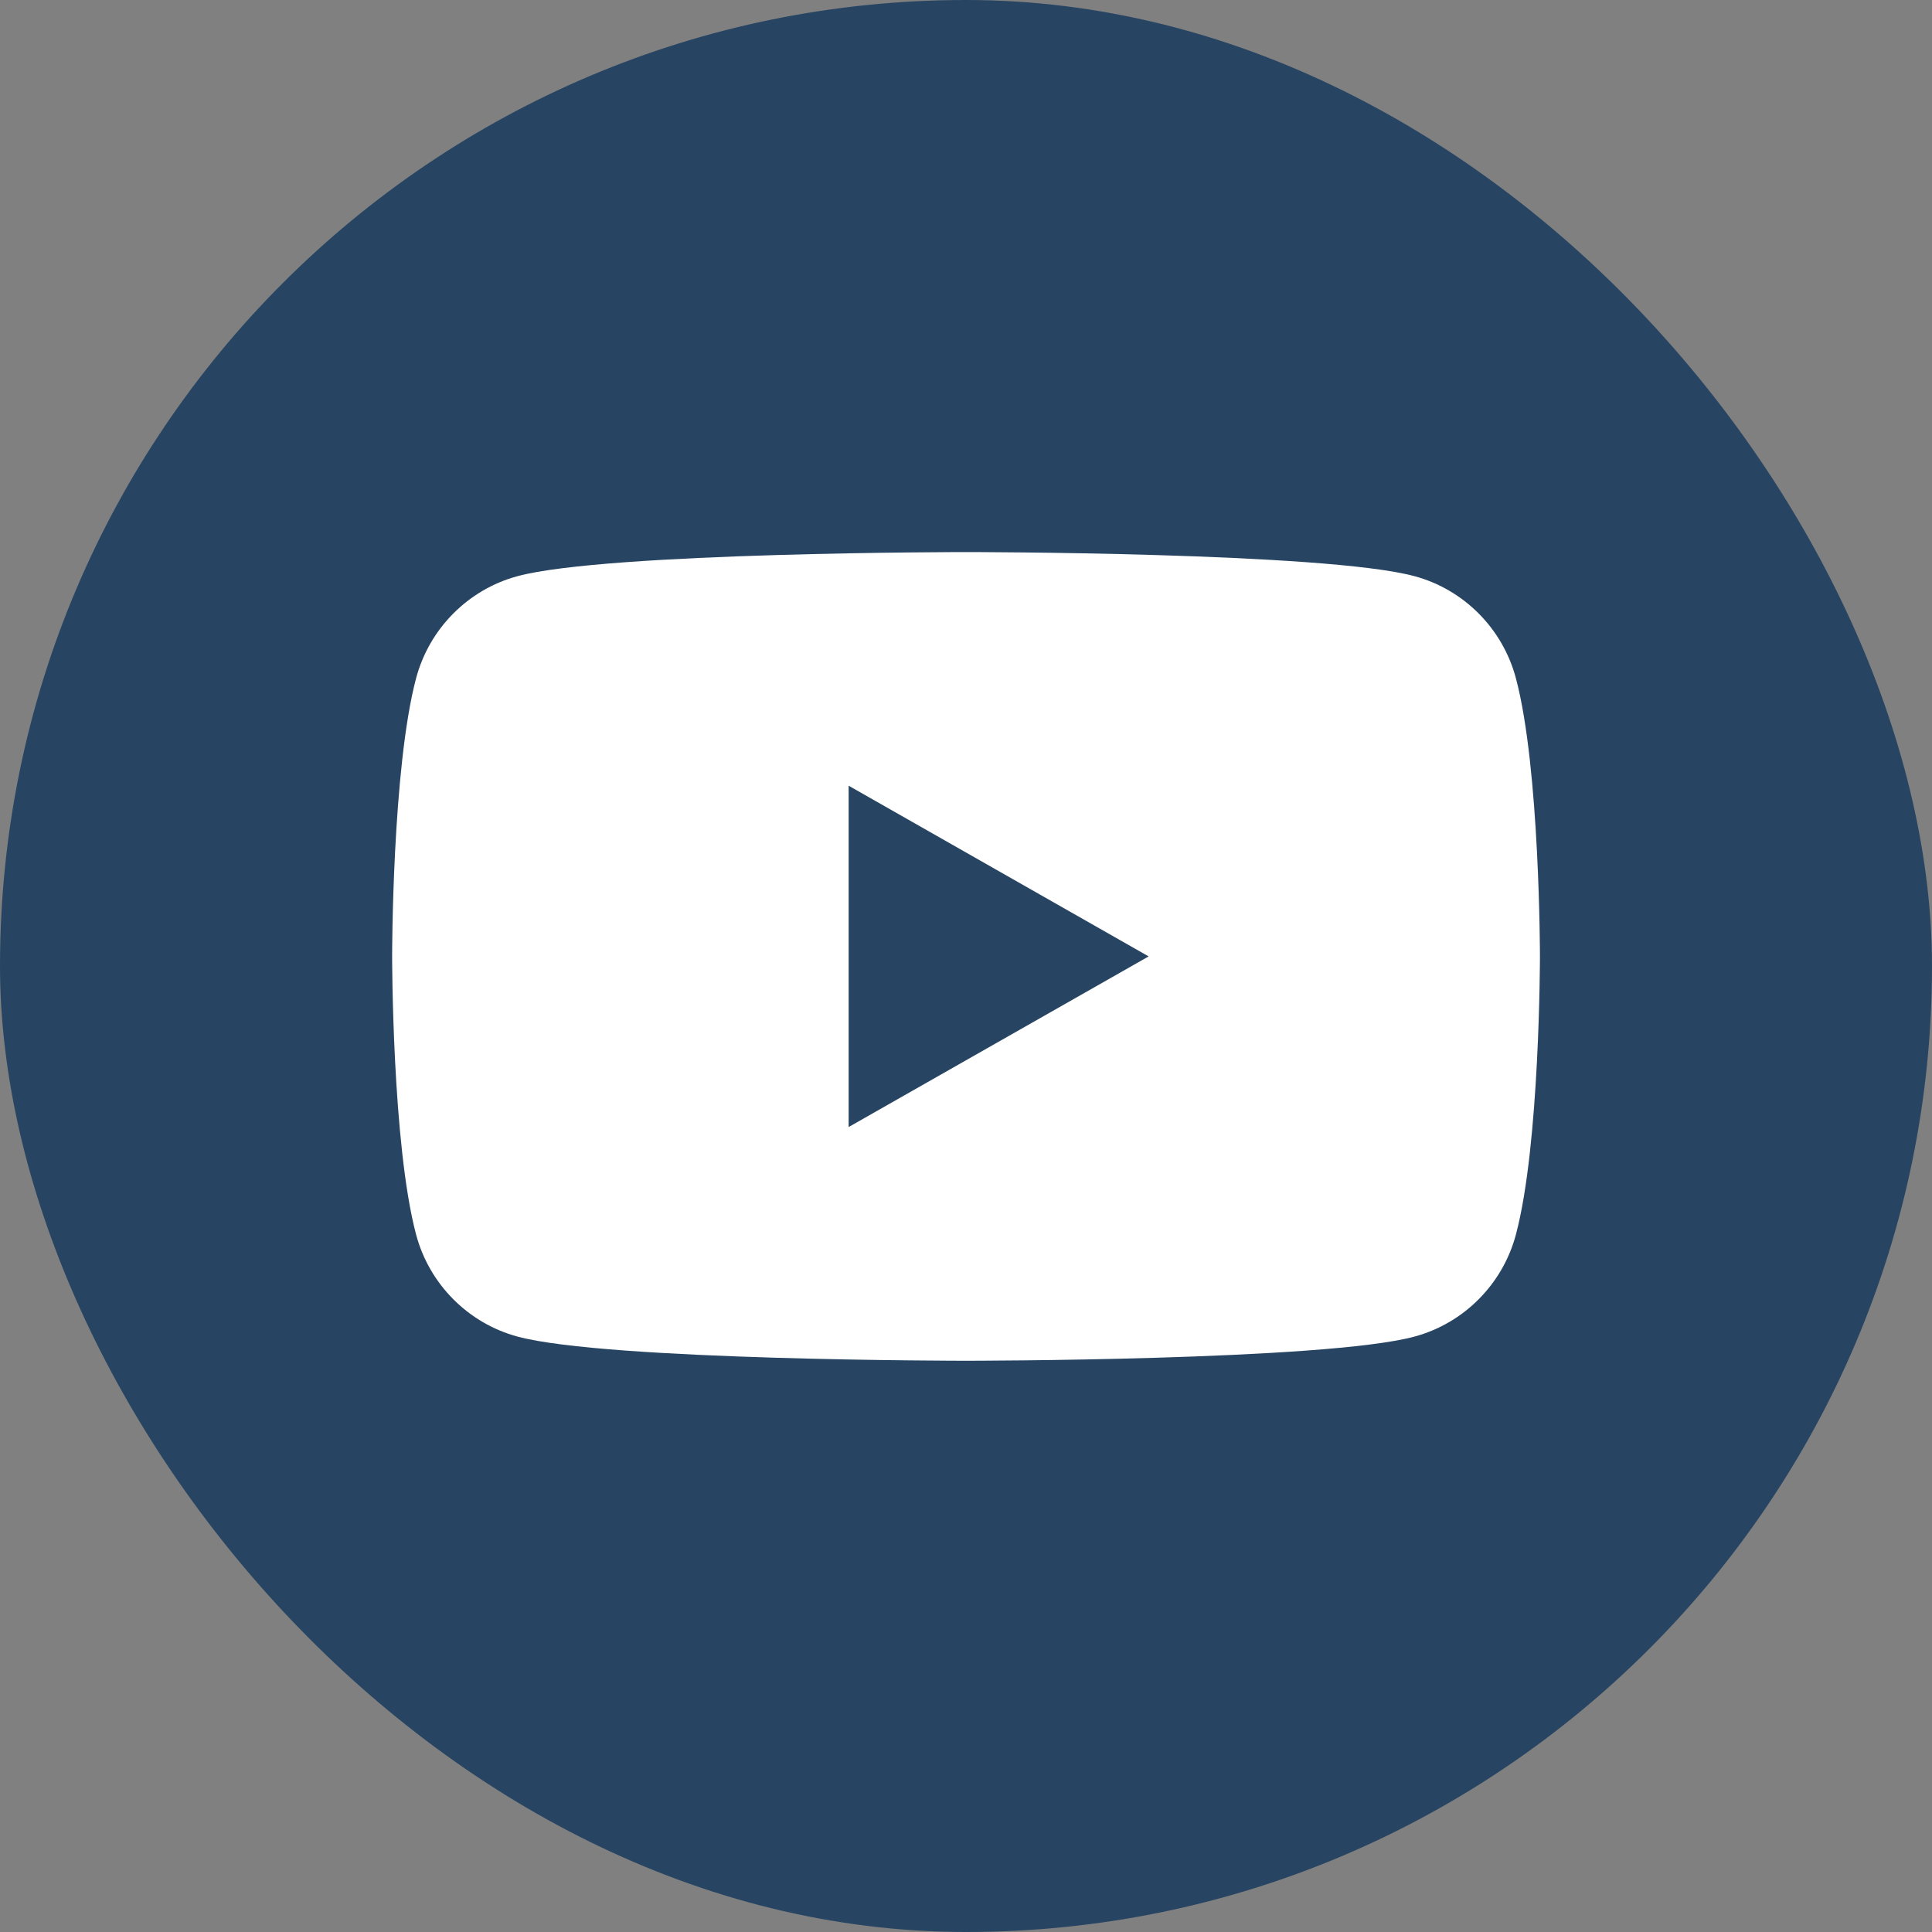
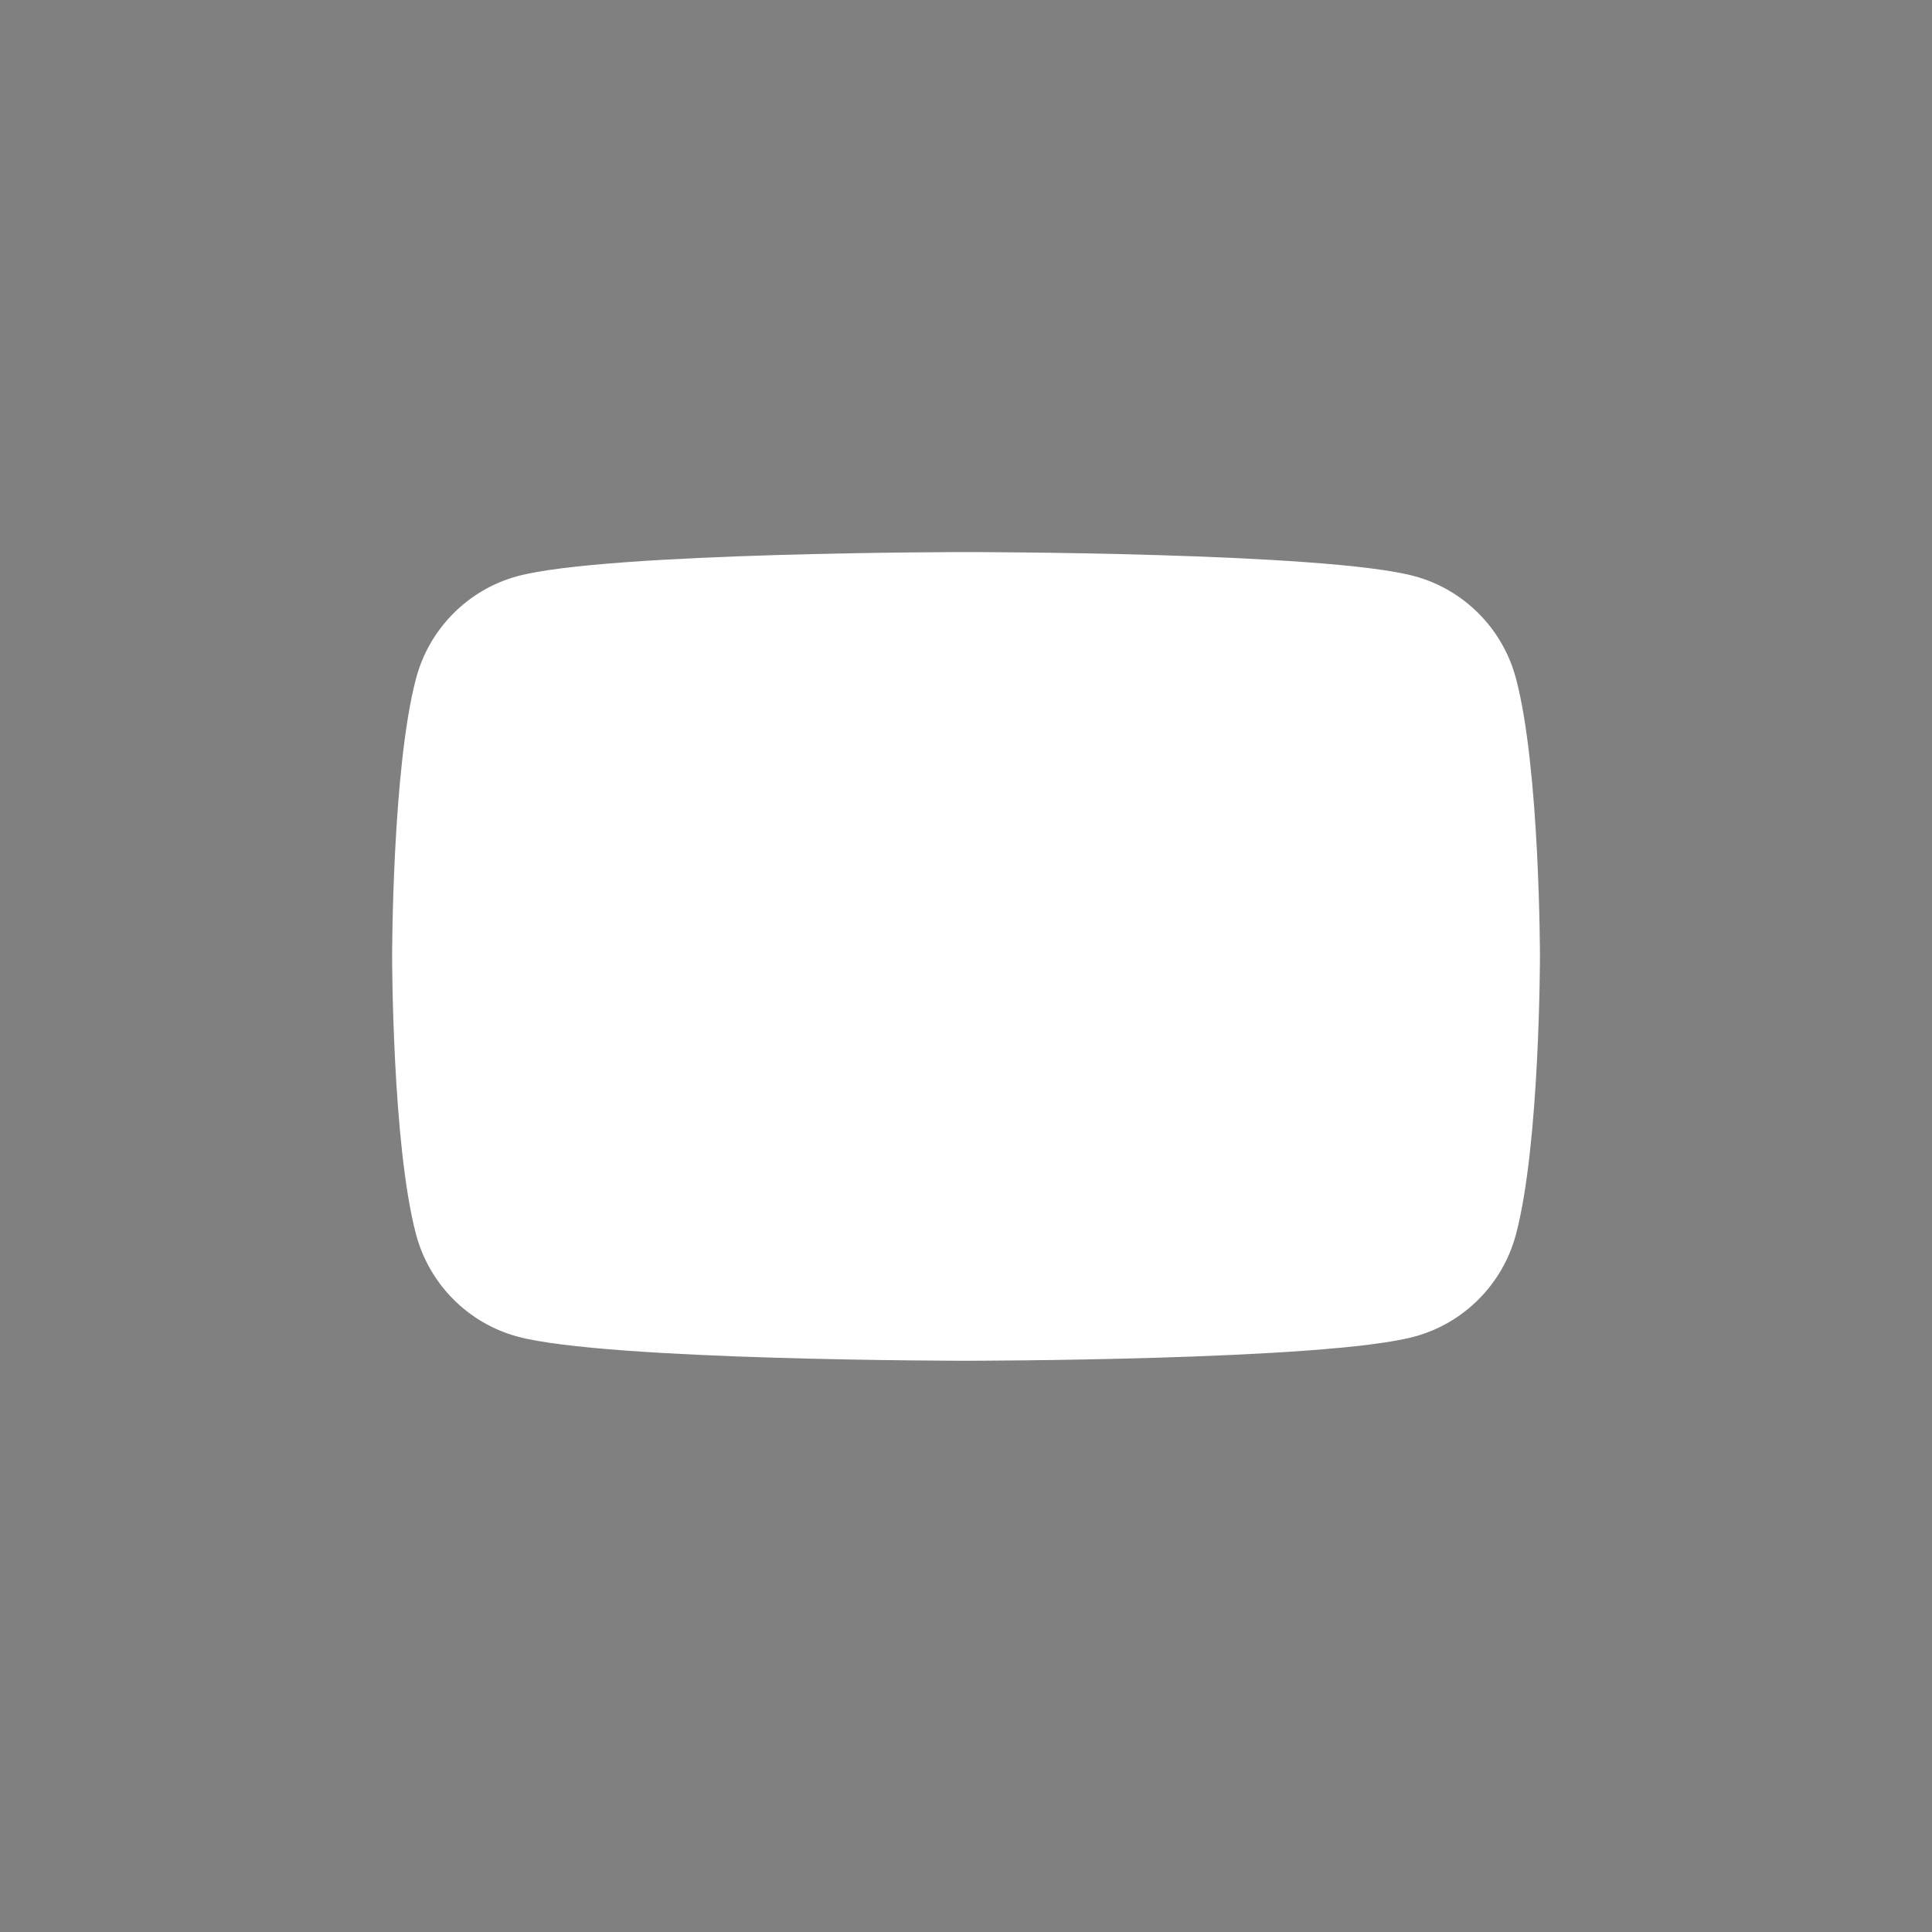
<svg xmlns="http://www.w3.org/2000/svg" width="28" height="28" viewBox="0 0 28 28" fill="none">
  <rect x="0" y="0" width="28" height="28" fill="#808080" stroke="none" />
-   <rect width="28" height="28" rx="14" fill="#274562" />
  <path d="M21.97 9.831C21.779 9.11 21.215 8.543 20.499 8.35C19.202 8.001 14 8.001 14 8.001C14 8.001 8.798 8.001 7.501 8.35C6.785 8.543 6.221 9.11 6.03 9.831C5.683 11.136 5.683 13.861 5.683 13.861C5.683 13.861 5.683 16.585 6.03 17.891C6.221 18.611 6.785 19.178 7.501 19.371C8.798 19.721 14 19.721 14 19.721C14 19.721 19.202 19.721 20.499 19.371C21.215 19.178 21.779 18.611 21.97 17.891C22.318 16.585 22.318 13.861 22.318 13.861C22.318 13.861 22.318 11.136 21.97 9.831Z" fill="white" />
-   <path d="M12.299 16.334L16.647 13.861L12.299 11.387V16.334Z" fill="#274562" />
</svg>